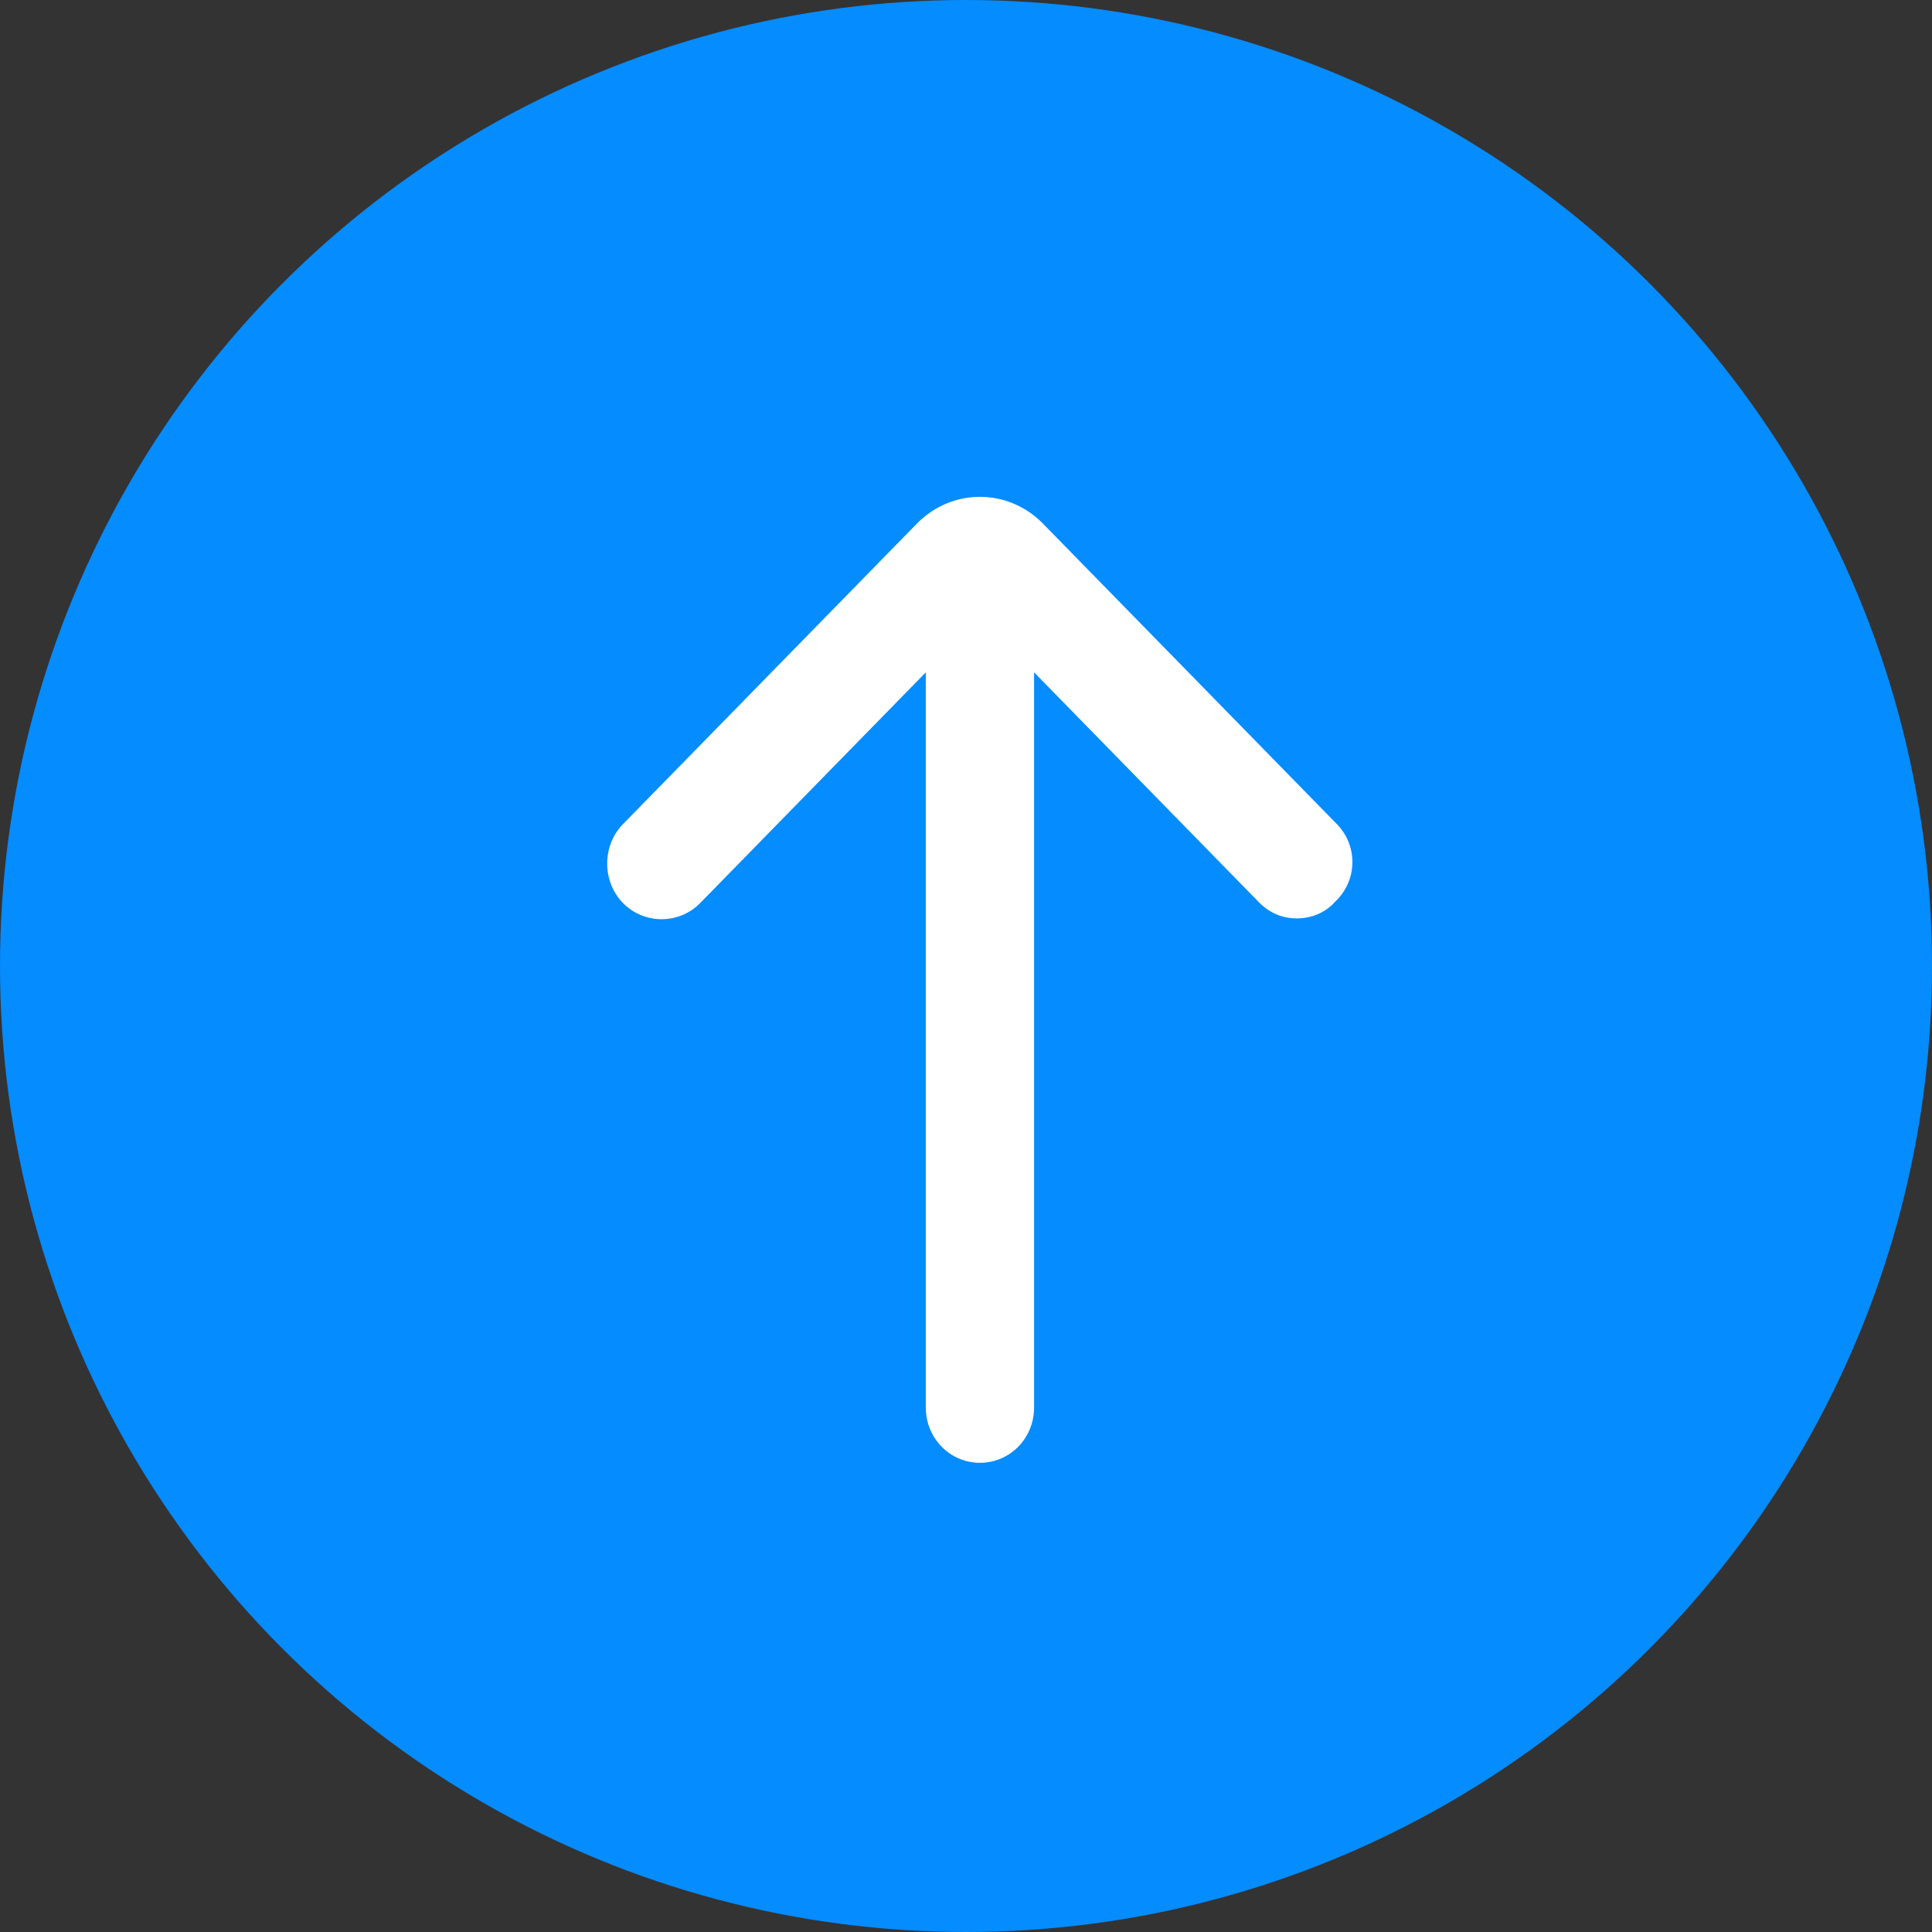
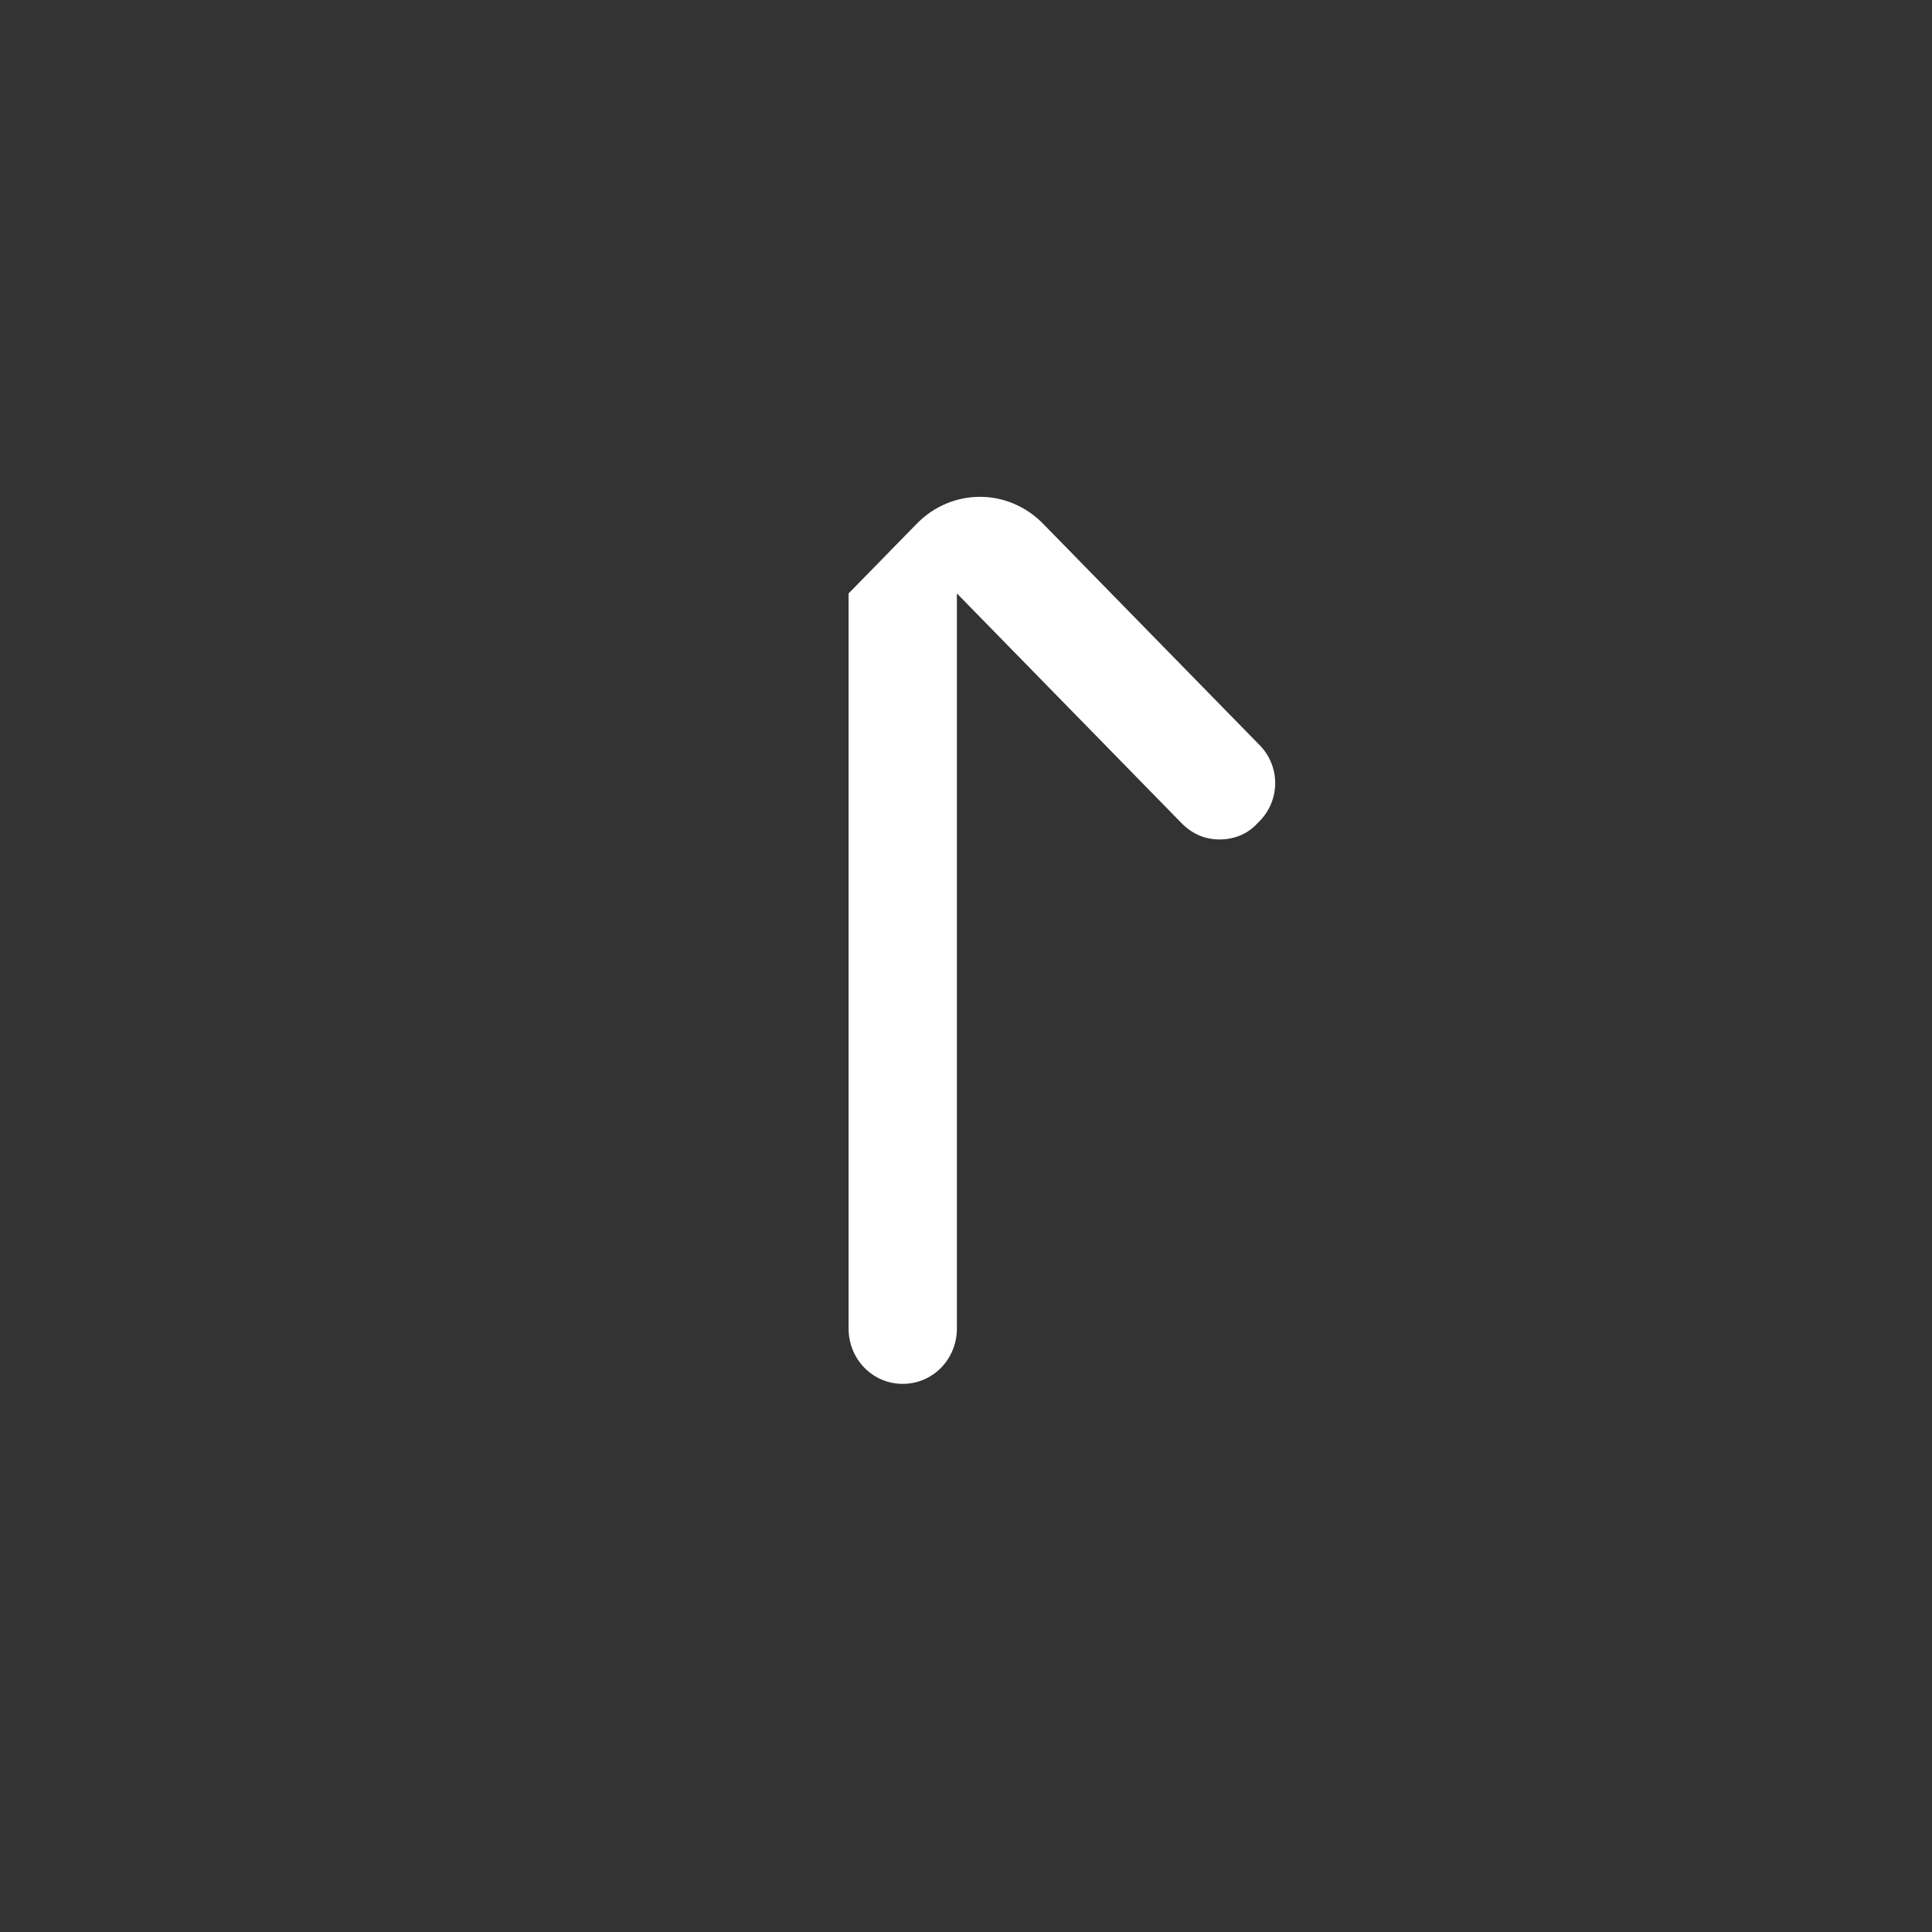
<svg xmlns="http://www.w3.org/2000/svg" fill="none" height="70" viewBox="0 0 70 70" width="70">
  <rect x="0" y="0" width="70" height="70" fill="#333333" stroke="none" />
-   <circle cx="35" cy="35" fill="#058CFF" r="35" />
-   <path d="m48.437 29.859-10.644-10.883c-1.272-1.3-3.306-1.3-4.577 0l-10.644 10.883c-.763.78-.763 2.08 0 2.86.763.78 2.034.78 2.797 0l8.174-8.358v26.633c0 1.114.872 2.006 1.962 2.006s1.962-.891 1.962-2.006v-26.633l8.137 8.32c.4.409.872.594 1.38.594.508 0 1.017-.186 1.38-.594.836-.78.836-2.043.073-2.823z" fill="#fff" />
+   <path d="m48.437 29.859-10.644-10.883c-1.272-1.3-3.306-1.3-4.577 0l-10.644 10.883l8.174-8.358v26.633c0 1.114.872 2.006 1.962 2.006s1.962-.891 1.962-2.006v-26.633l8.137 8.32c.4.409.872.594 1.38.594.508 0 1.017-.186 1.38-.594.836-.78.836-2.043.073-2.823z" fill="#fff" />
</svg>